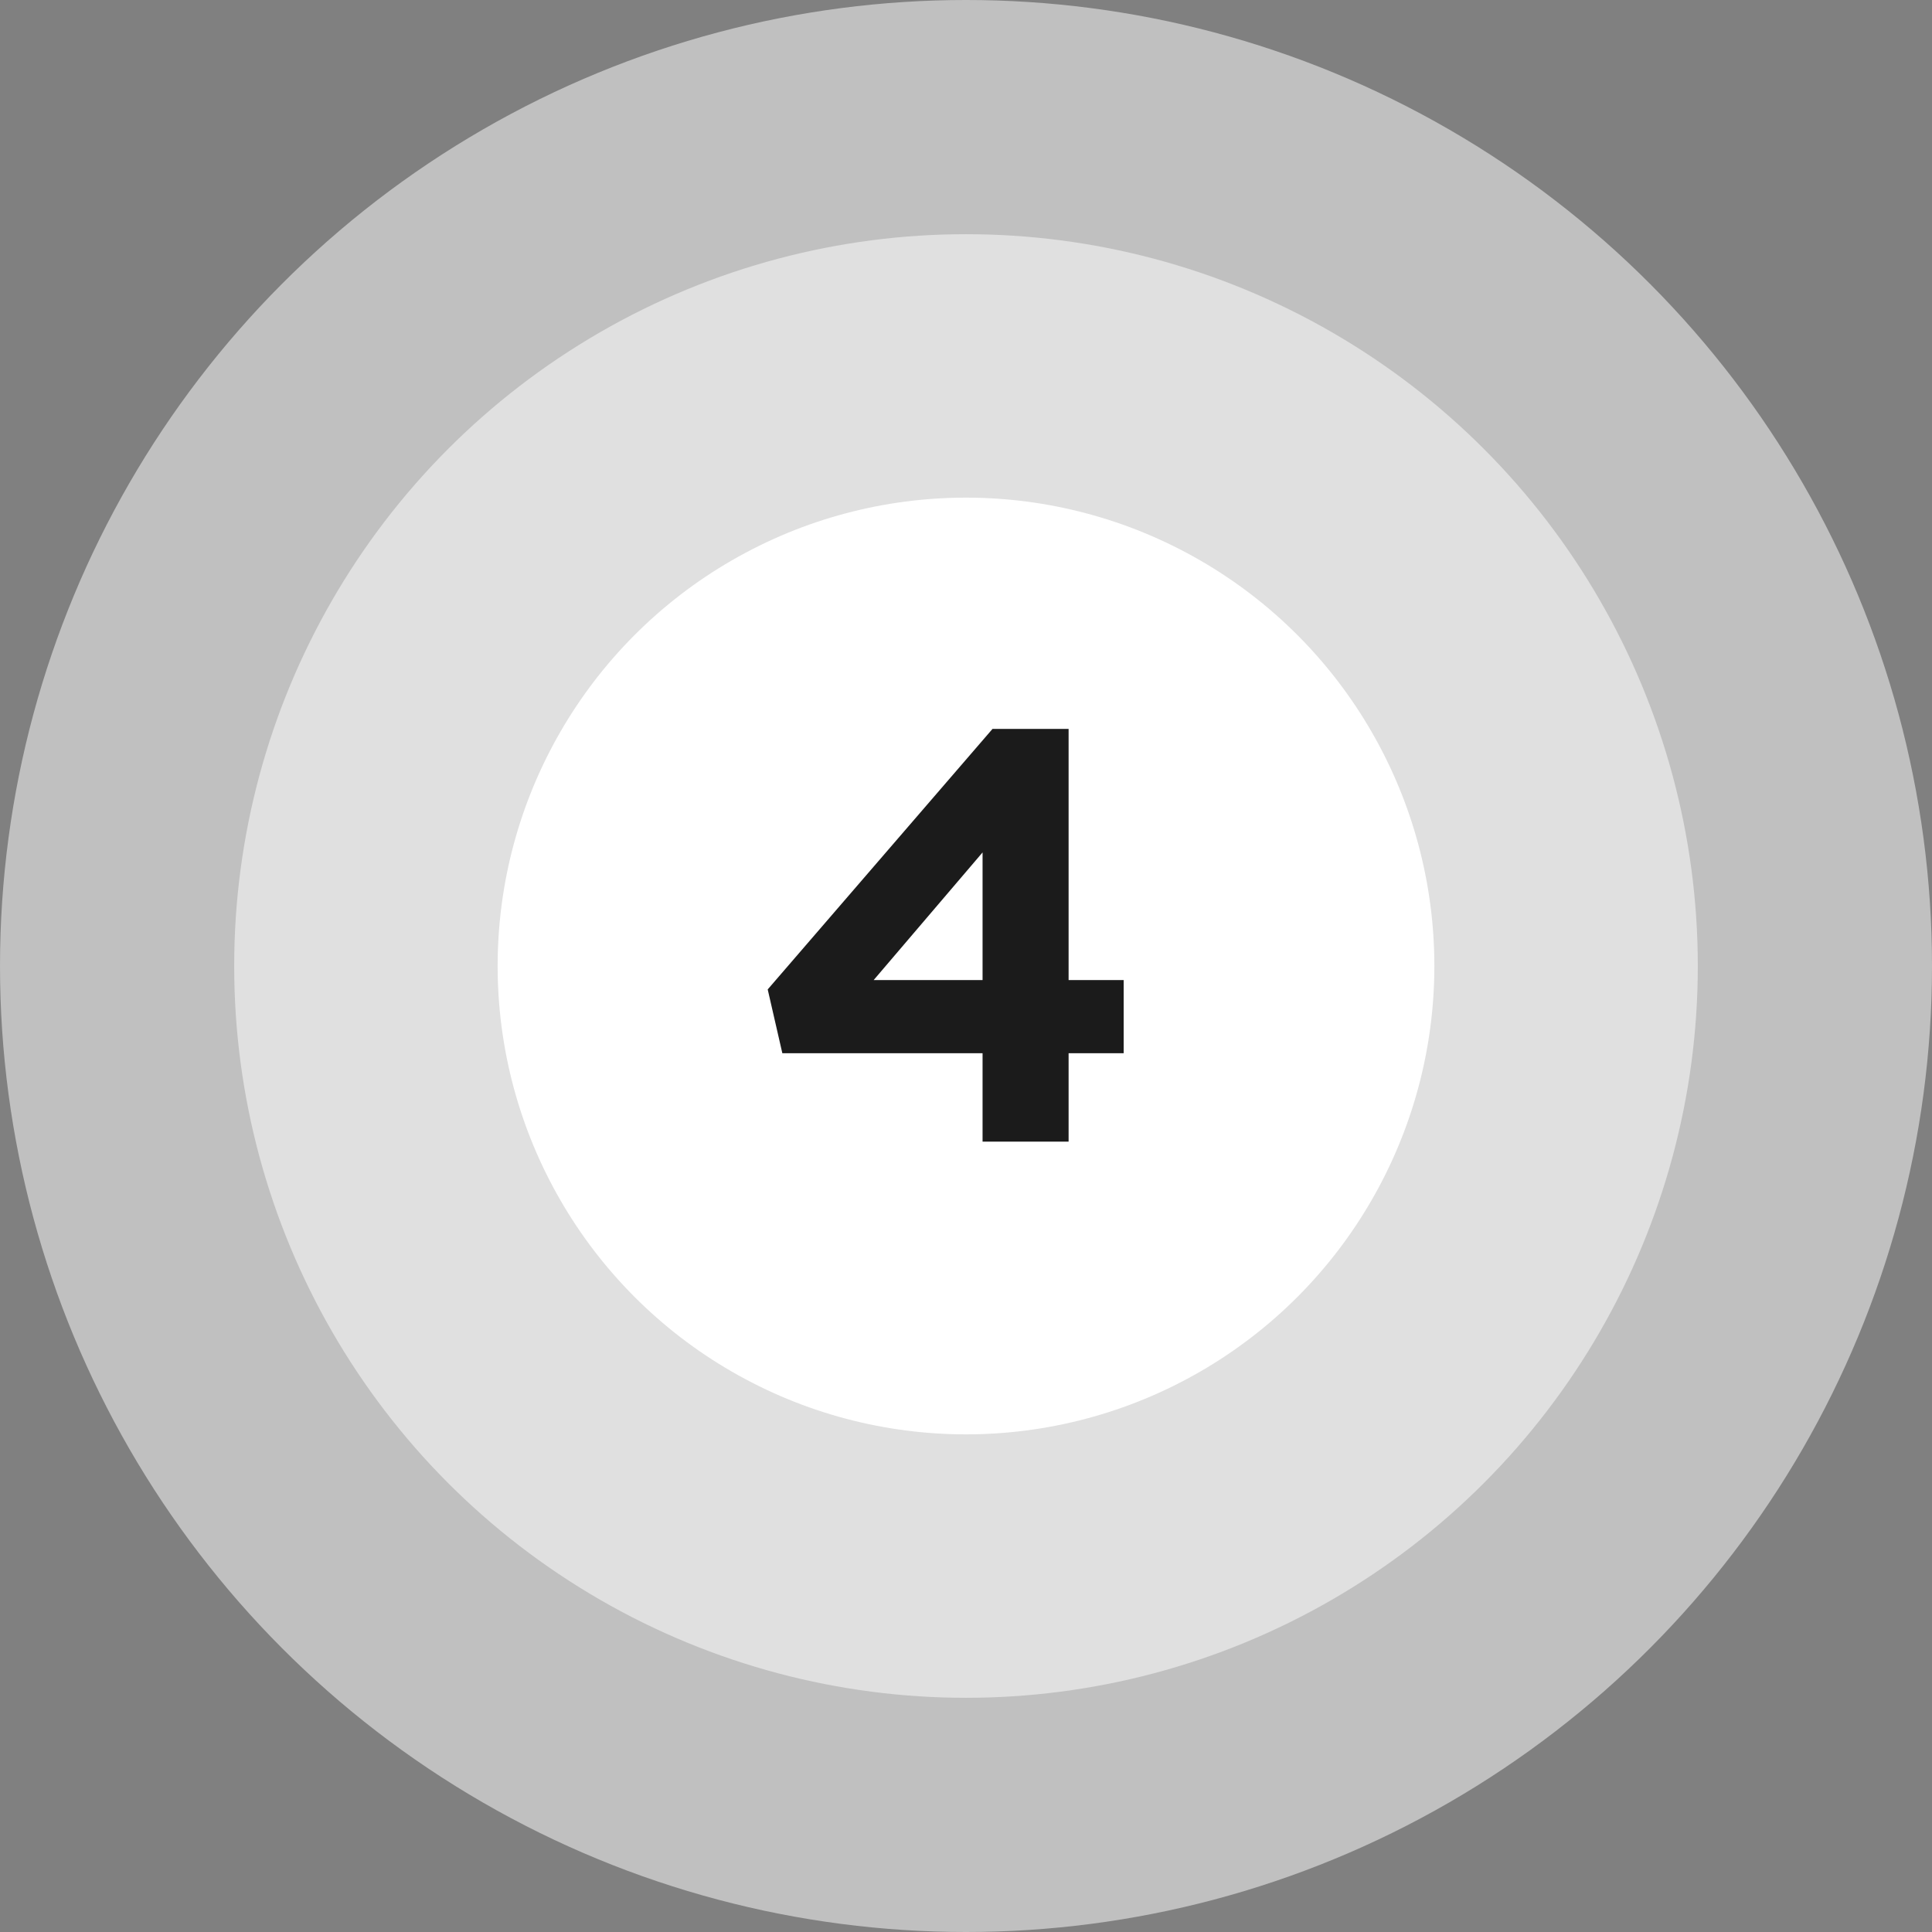
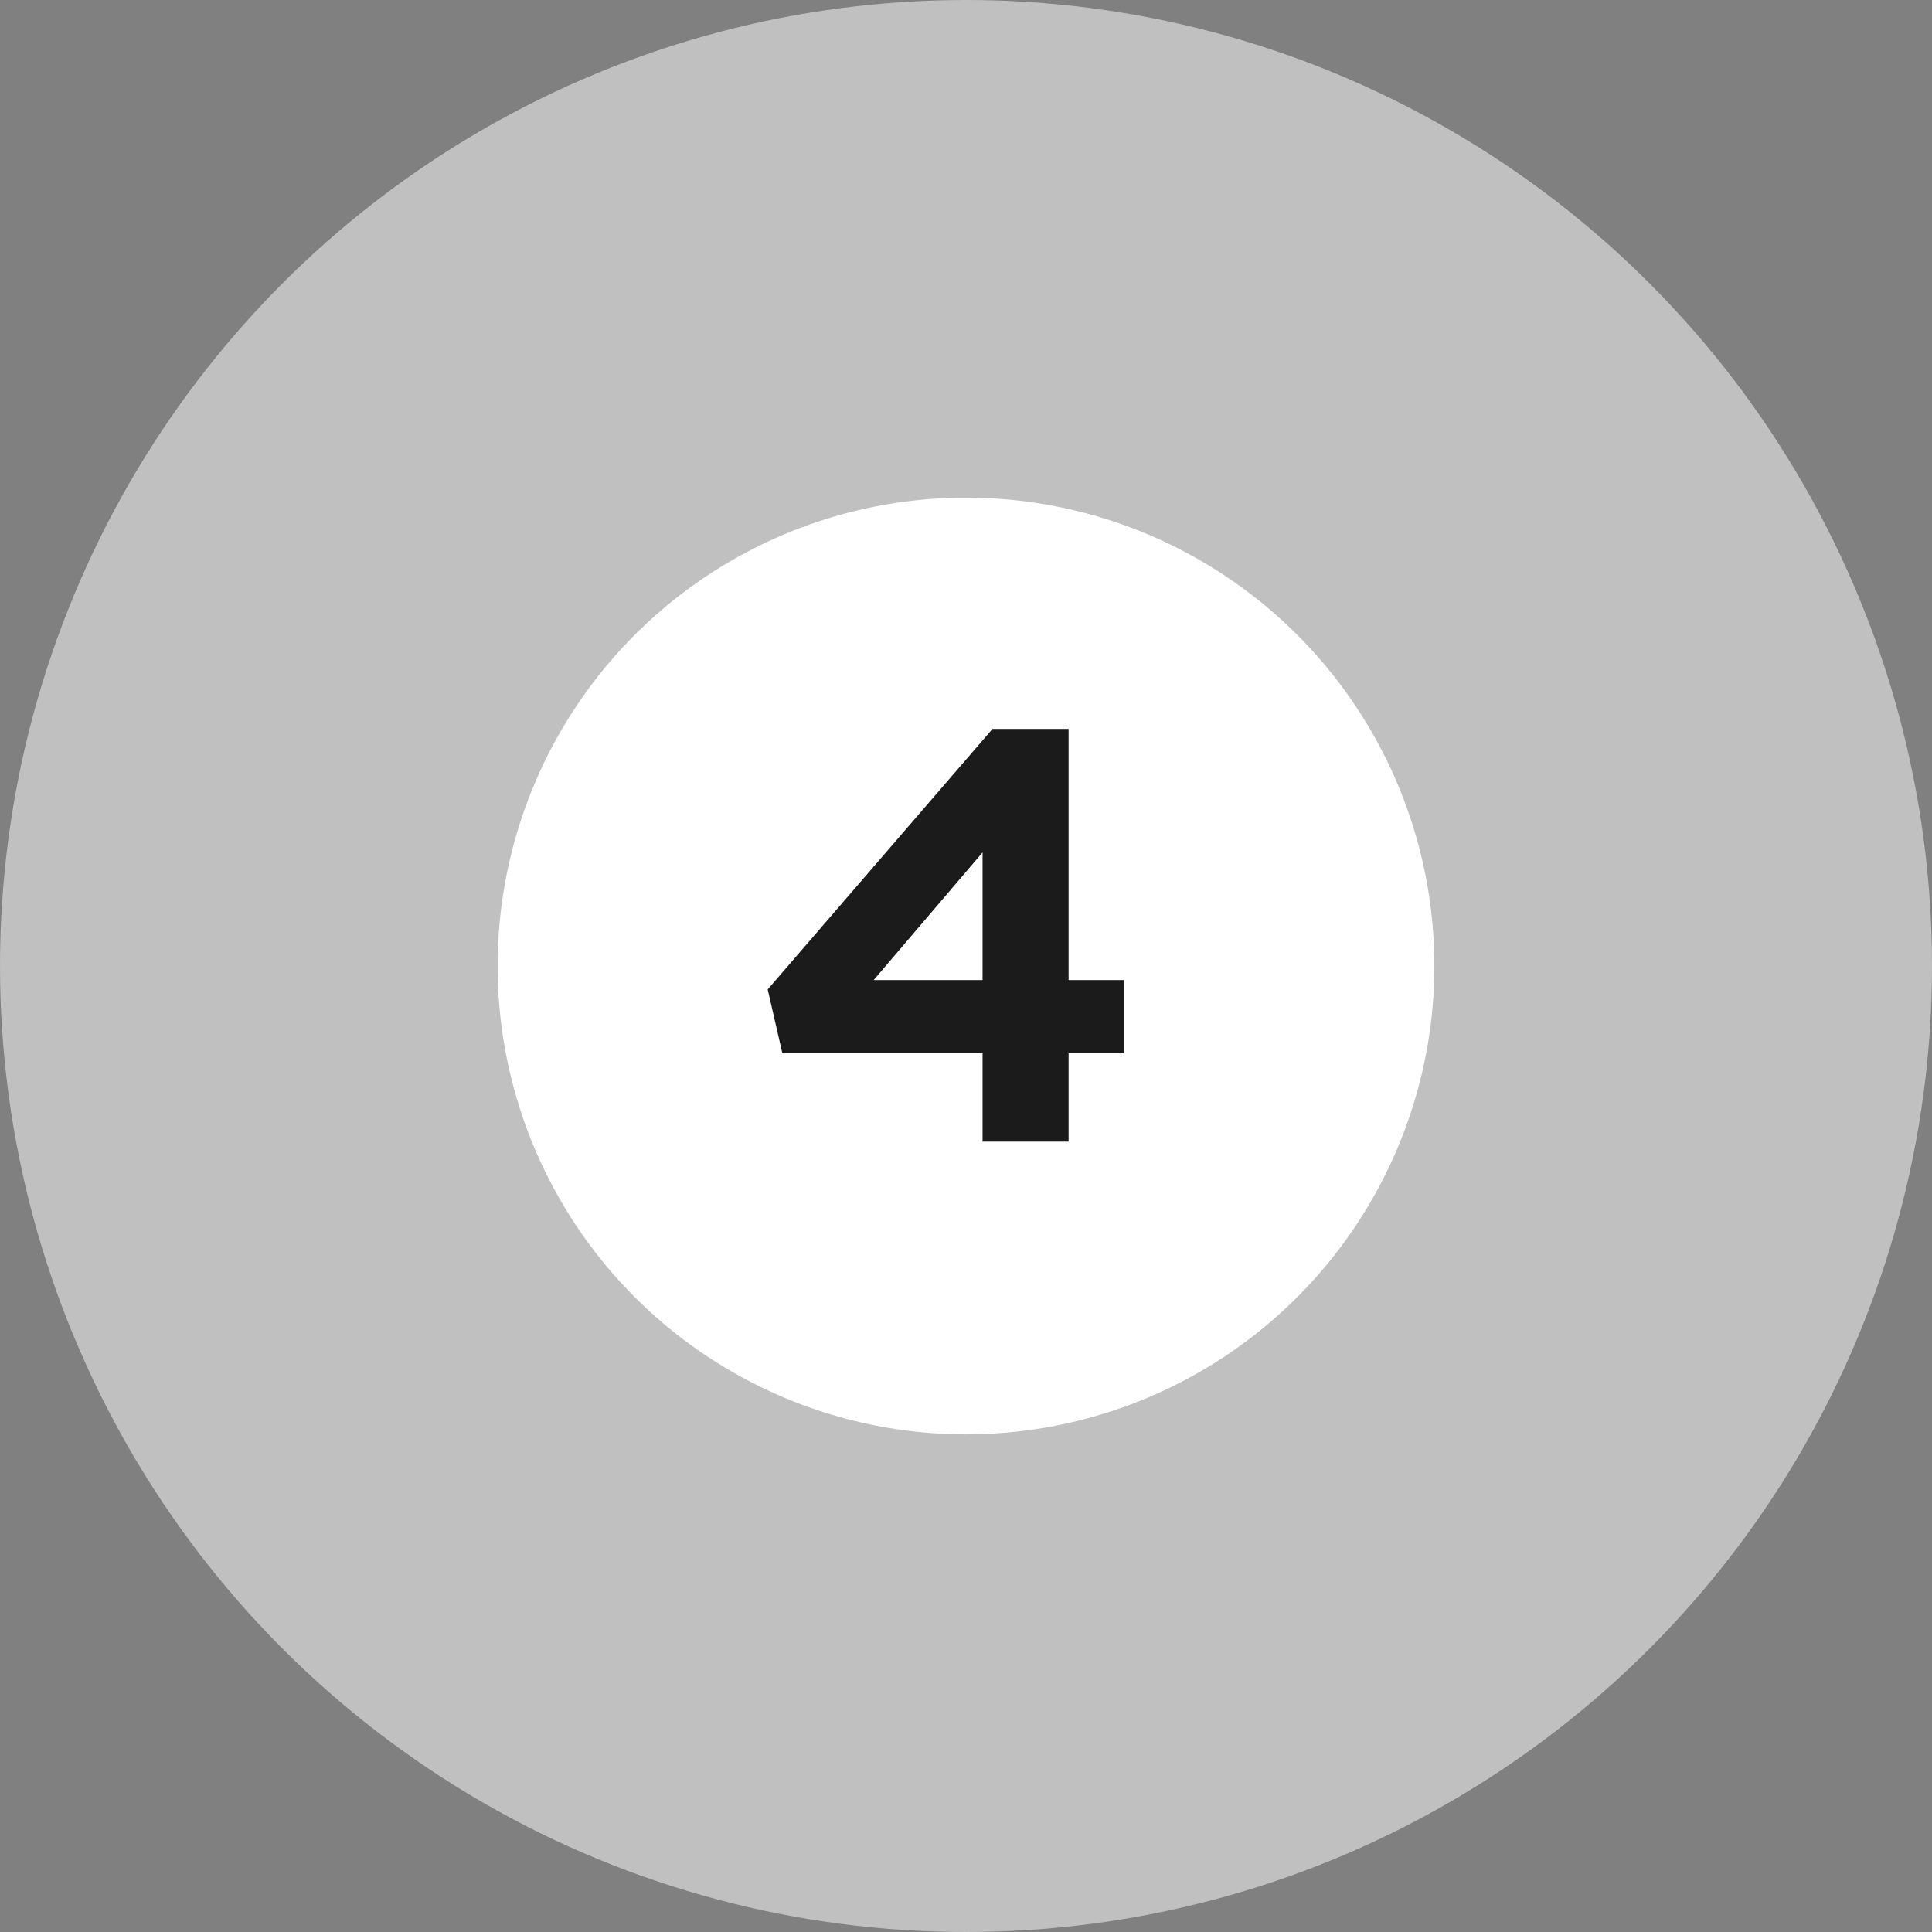
<svg xmlns="http://www.w3.org/2000/svg" width="66" height="66" viewBox="0 0 66 66" fill="none">
  <rect x="0" y="0" width="66" height="66" fill="#808080" stroke="none" />
  <circle cx="33" cy="33" r="33" fill="white" fill-opacity="0.5" />
-   <circle cx="33" cy="33" r="25" fill="white" fill-opacity="0.5" />
  <circle cx="33" cy="33" r="16" fill="white" />
-   <path d="M33.566 39V35.98H26.726L26.226 33.8L33.906 24.9H36.505V33.48H38.386V35.98H36.505V39H33.566ZM29.846 33.48H33.566V29.12L29.846 33.48Z" fill="#1B1B1B" />
+   <path d="M33.566 39V35.98H26.726L26.226 33.8L33.906 24.9H36.505V33.48H38.386V35.98H36.505V39H33.566ZM29.846 33.48H33.566V29.12Z" fill="#1B1B1B" />
</svg>